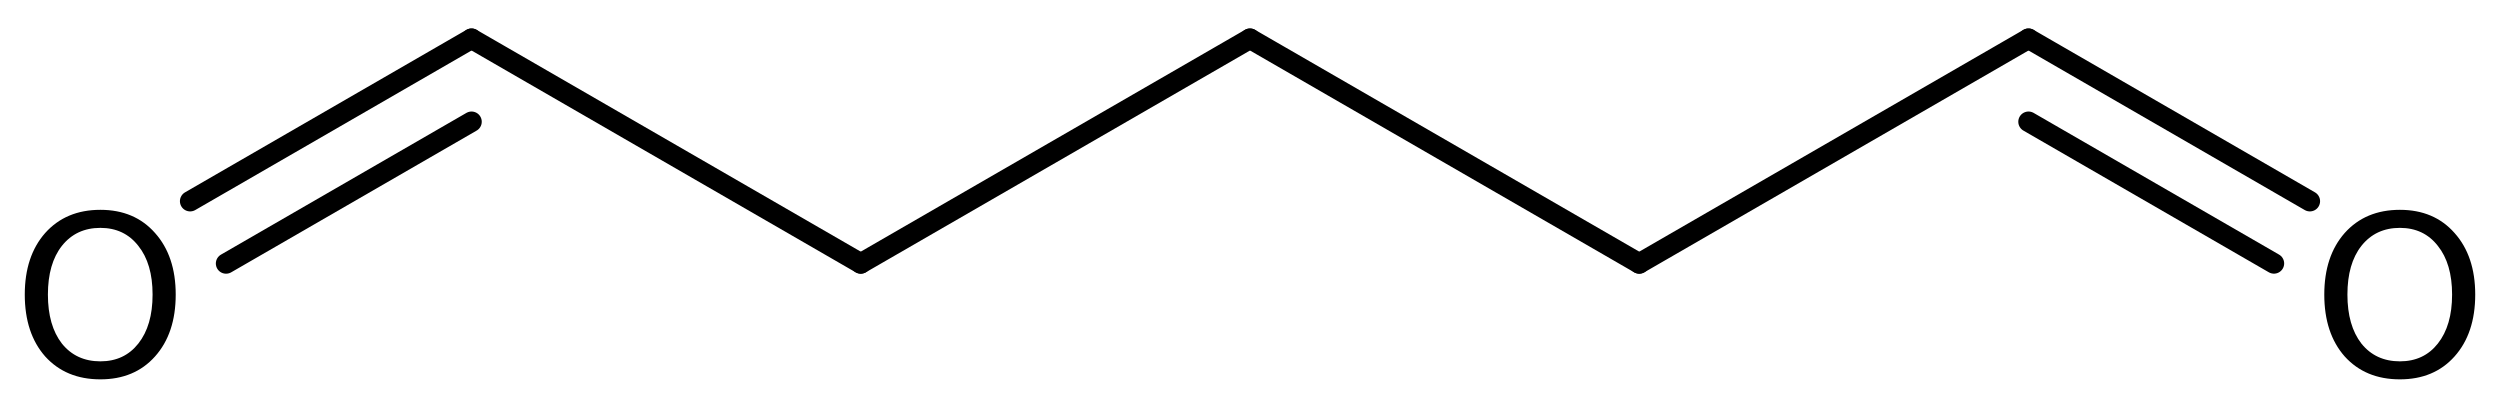
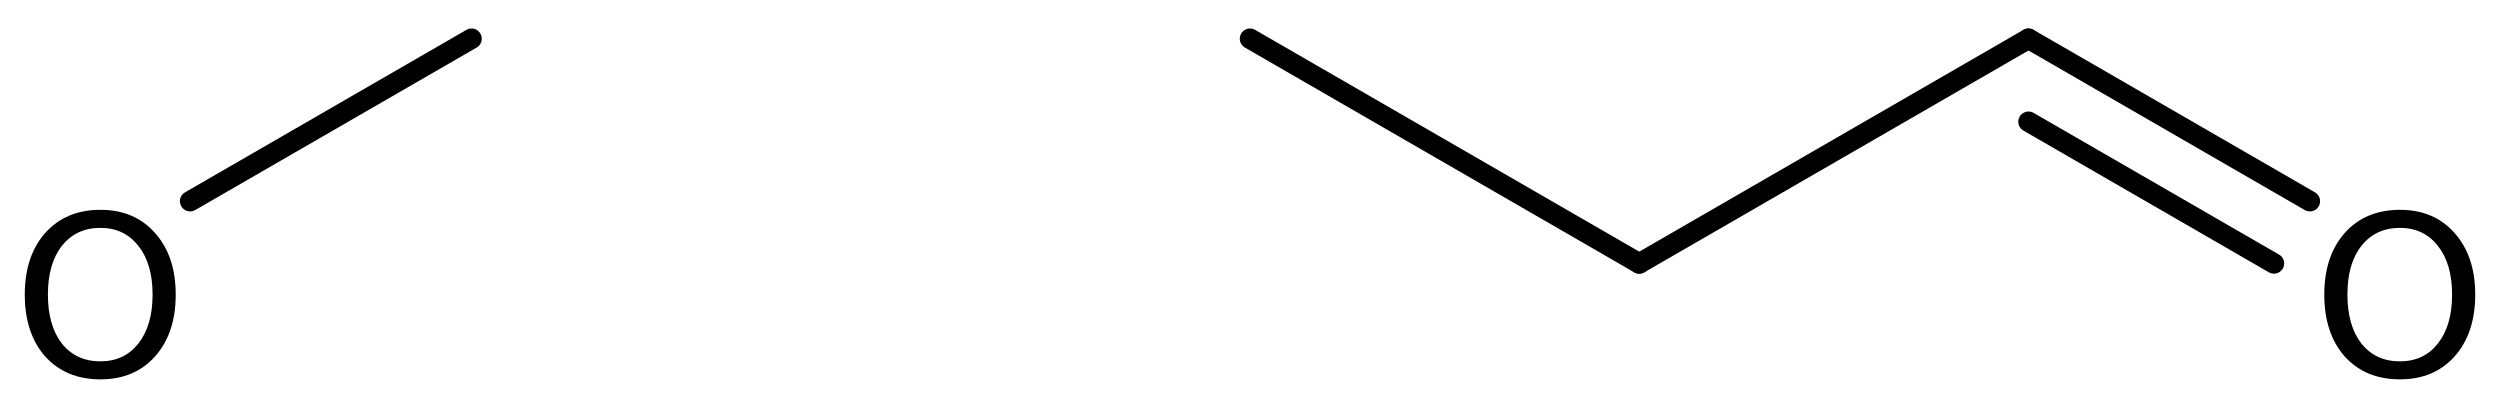
<svg xmlns="http://www.w3.org/2000/svg" version="1.2" width="56.512mm" height="9.135mm" viewBox="0 0 56.512 9.135">
  <desc>Generated by the Chemistry Development Kit (http://github.com/cdk)</desc>
  <g stroke-linecap="round" stroke-linejoin="round" stroke="#000000" stroke-width=".462" fill="#000000">
    <rect x=".0" y=".0" width="57.0" height="10.0" fill="#FFFFFF" stroke="none" />
    <g id="mol1" class="mol">
      <line id="mol1bnd1" class="bond" x1="28.256" y1=".875" x2="37.055" y2="5.955" />
      <line id="mol1bnd2" class="bond" x1="37.055" y1="5.955" x2="45.854" y2=".875" />
      <g id="mol1bnd3" class="bond">
        <line x1="45.854" y1=".875" x2="52.214" y2="4.548" />
        <line x1="45.854" y1="2.752" x2="51.402" y2="5.955" />
      </g>
-       <line id="mol1bnd4" class="bond" x1="28.256" y1=".875" x2="19.457" y2="5.955" />
-       <line id="mol1bnd5" class="bond" x1="19.457" y1="5.955" x2="10.659" y2=".875" />
      <g id="mol1bnd6" class="bond">
        <line x1="10.659" y1=".875" x2="4.298" y2="4.548" />
-         <line x1="10.659" y1="2.752" x2="5.11" y2="5.956" />
      </g>
      <path id="mol1atm4" class="atom" d="M54.249 5.151q-.547 -.0 -.87 .407q-.316 .402 -.316 1.101q.0 .7 .316 1.107q.323 .402 .87 .402q.542 -.0 .858 -.402q.322 -.407 .322 -1.107q.0 -.699 -.322 -1.101q-.316 -.407 -.858 -.407zM54.249 4.743q.773 .0 1.235 .523q.468 .523 .468 1.393q.0 .876 -.468 1.399q-.462 .517 -1.235 .517q-.778 .0 -1.247 -.517q-.462 -.523 -.462 -1.399q.0 -.87 .462 -1.393q.469 -.523 1.247 -.523z" stroke="none" />
      <path id="mol1atm7" class="atom" d="M2.269 5.151q-.547 -.0 -.87 .407q-.316 .402 -.316 1.101q.0 .7 .316 1.107q.323 .402 .87 .402q.541 -.0 .858 -.402q.322 -.407 .322 -1.107q.0 -.699 -.322 -1.101q-.317 -.407 -.858 -.407zM2.269 4.743q.773 .0 1.235 .523q.468 .523 .468 1.393q.0 .876 -.468 1.399q-.462 .517 -1.235 .517q-.778 .0 -1.247 -.517q-.462 -.523 -.462 -1.399q.0 -.87 .462 -1.393q.469 -.523 1.247 -.523z" stroke="none" />
    </g>
  </g>
</svg>